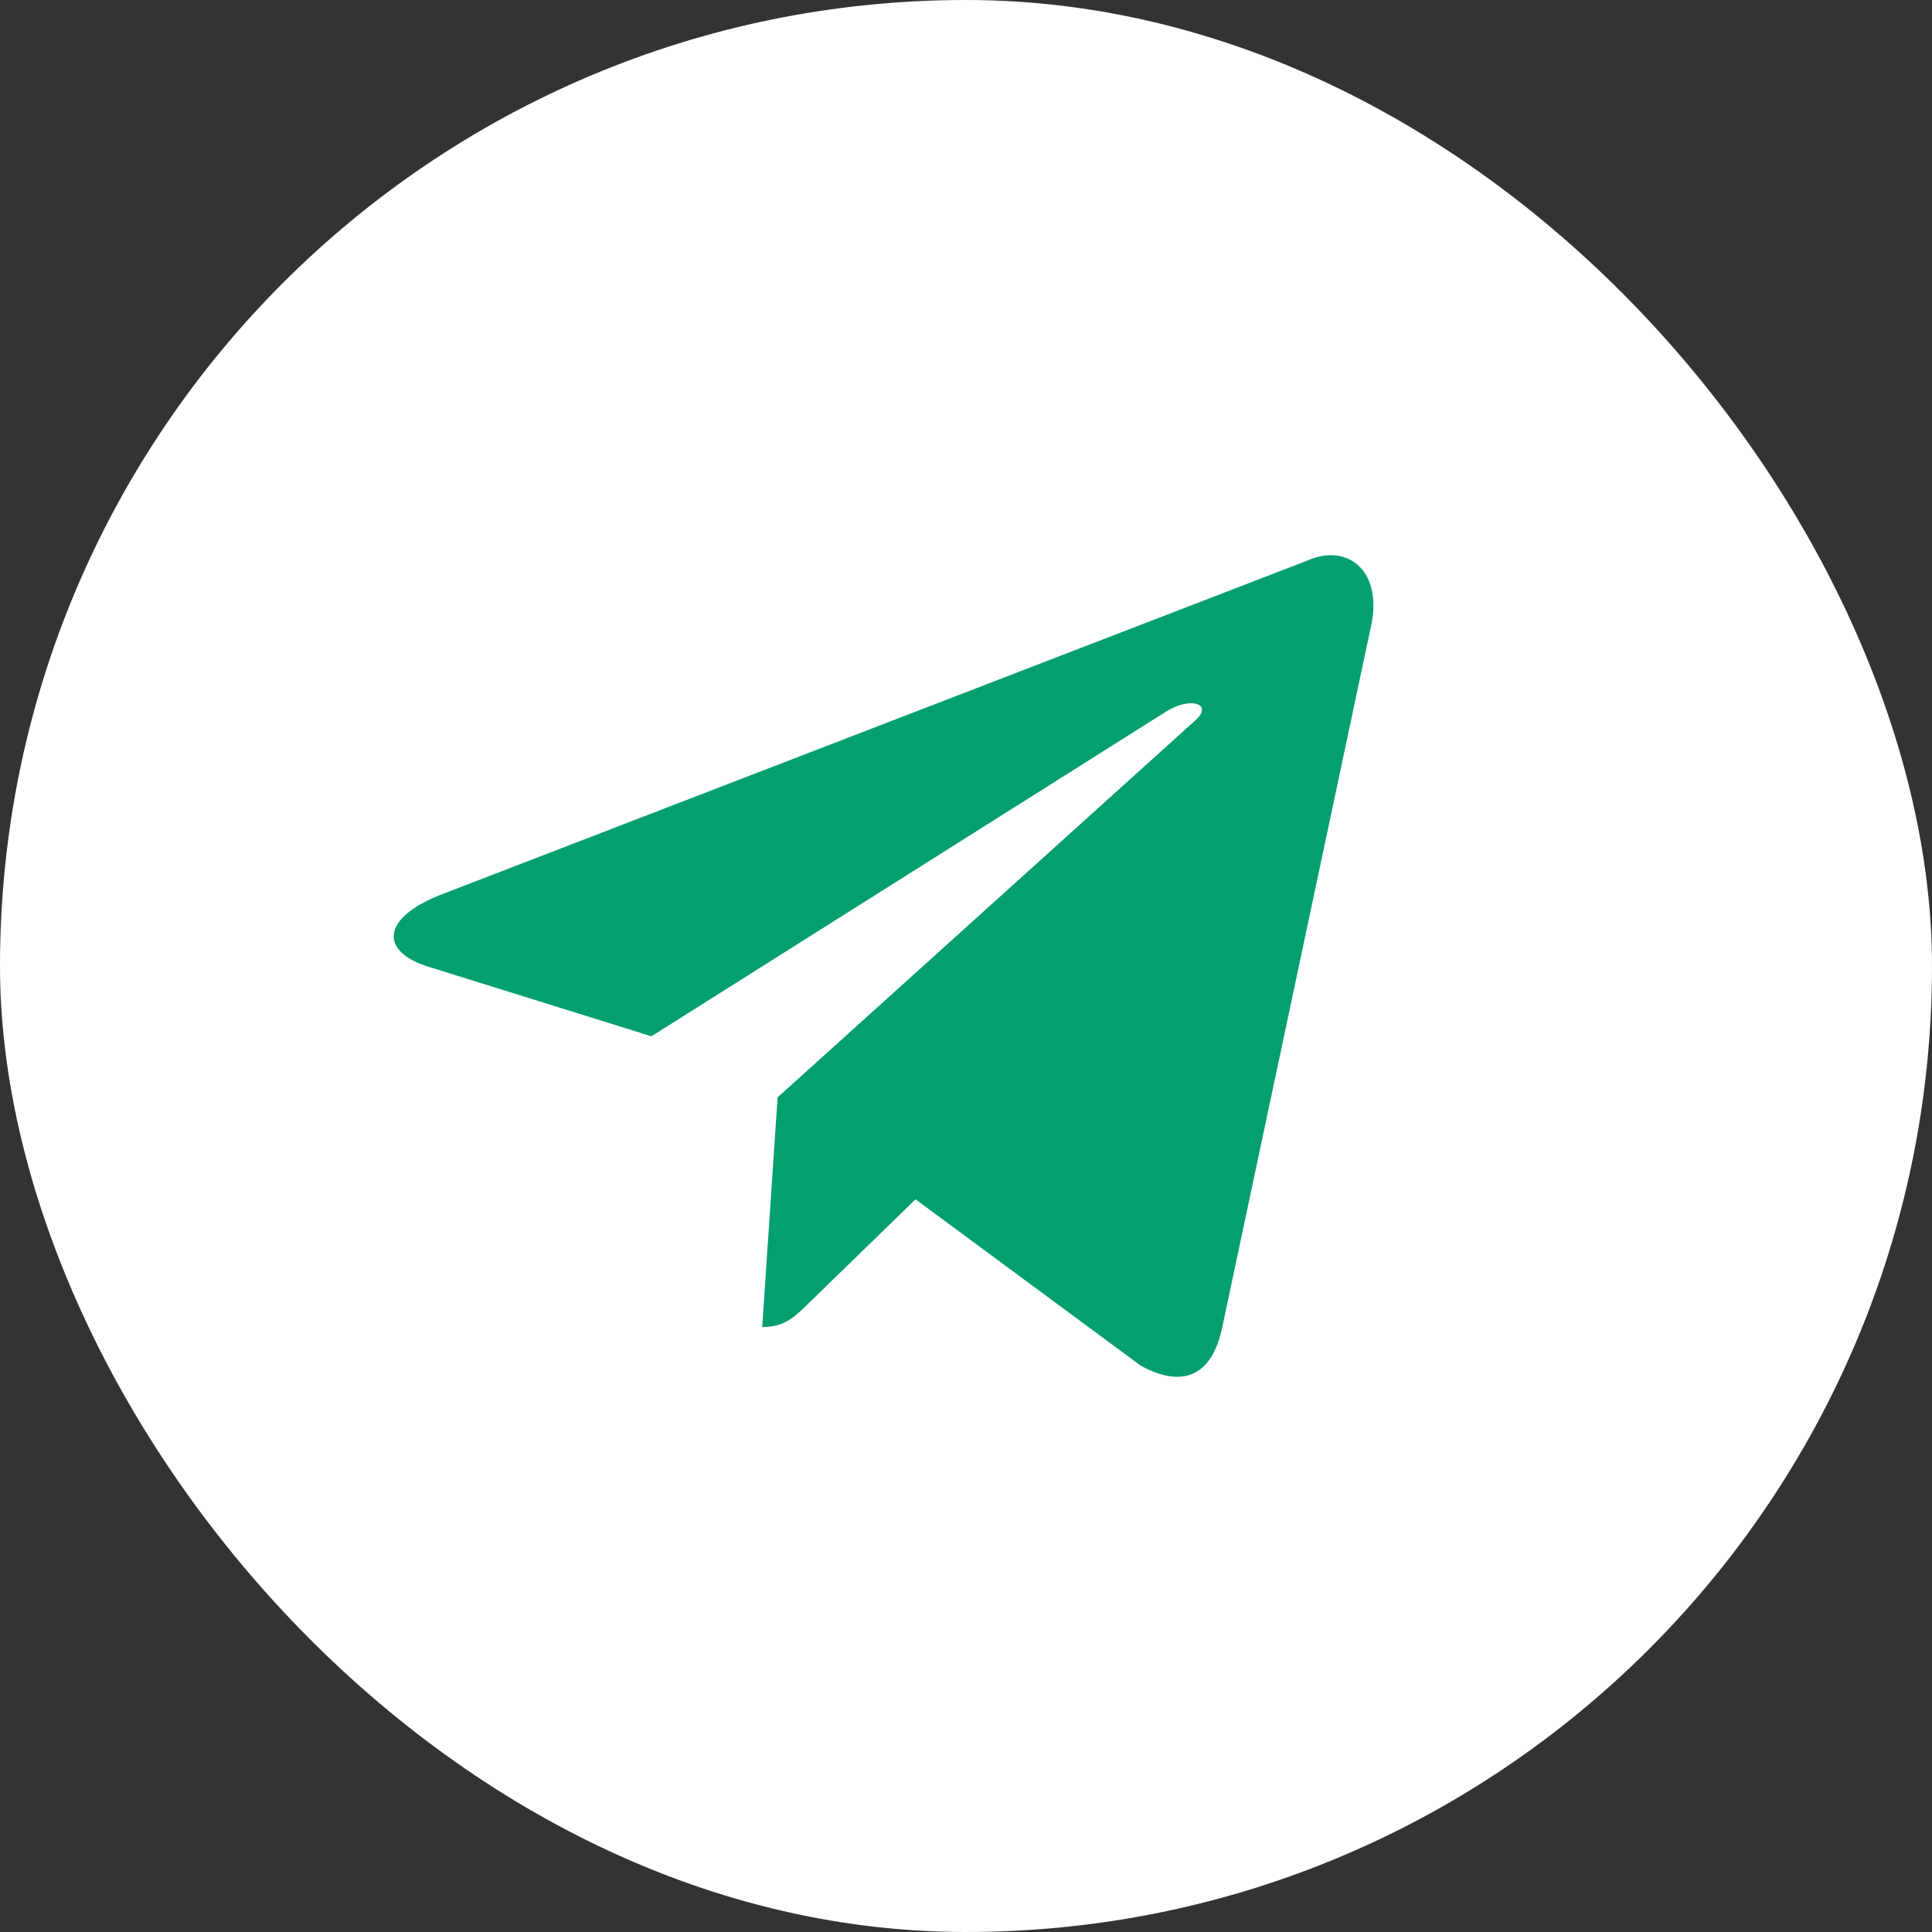
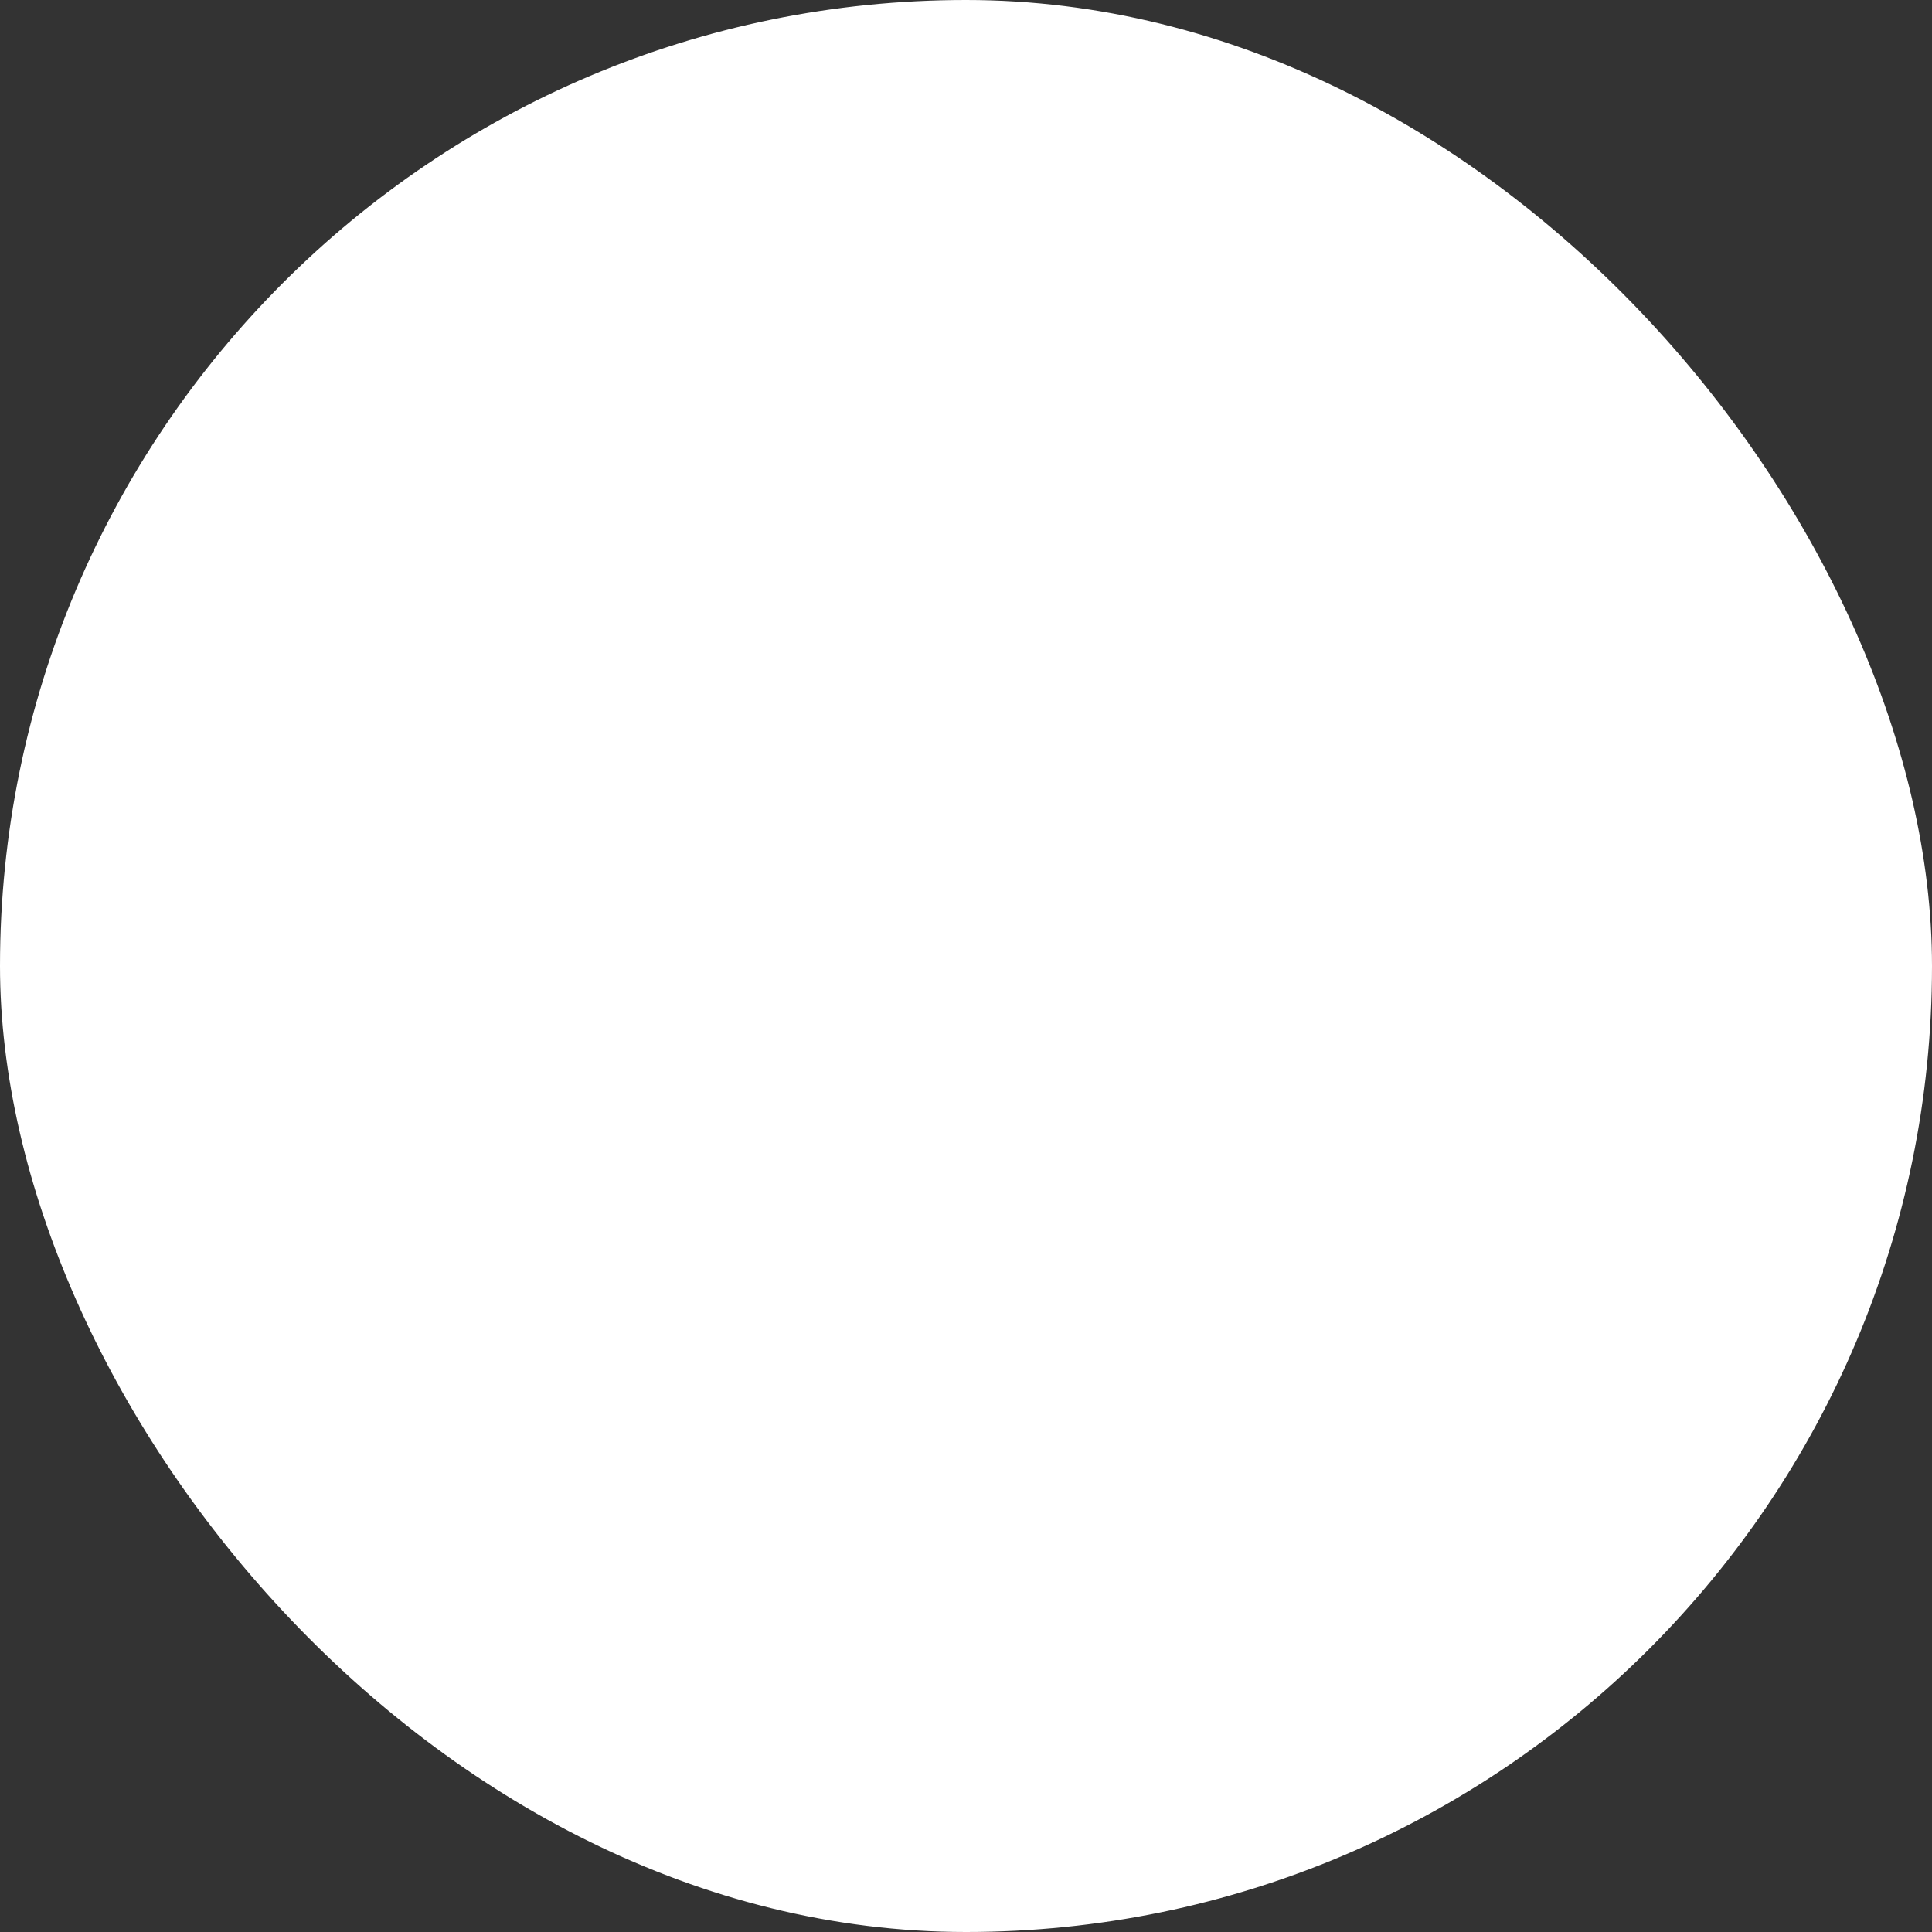
<svg xmlns="http://www.w3.org/2000/svg" width="95" height="95" viewBox="0 0 95 95" fill="none">
  <rect x="0" y="0" width="95" height="95" fill="#333333" stroke="none" />
  <rect width="95" height="95" rx="47.5" fill="white" />
-   <path d="M64.281 27.566L21.611 44.02C18.698 45.19 18.715 46.814 21.076 47.539L32.032 50.956L57.379 34.964C58.578 34.235 59.672 34.627 58.772 35.426L38.236 53.96H38.231L38.236 53.962L37.48 65.254C38.587 65.254 39.076 64.747 39.697 64.147L45.018 58.973L56.087 67.149C58.127 68.272 59.593 67.695 60.101 65.259L67.367 31.017C68.11 28.035 66.228 26.685 64.281 27.566V27.566Z" fill="#049F71" />
</svg>